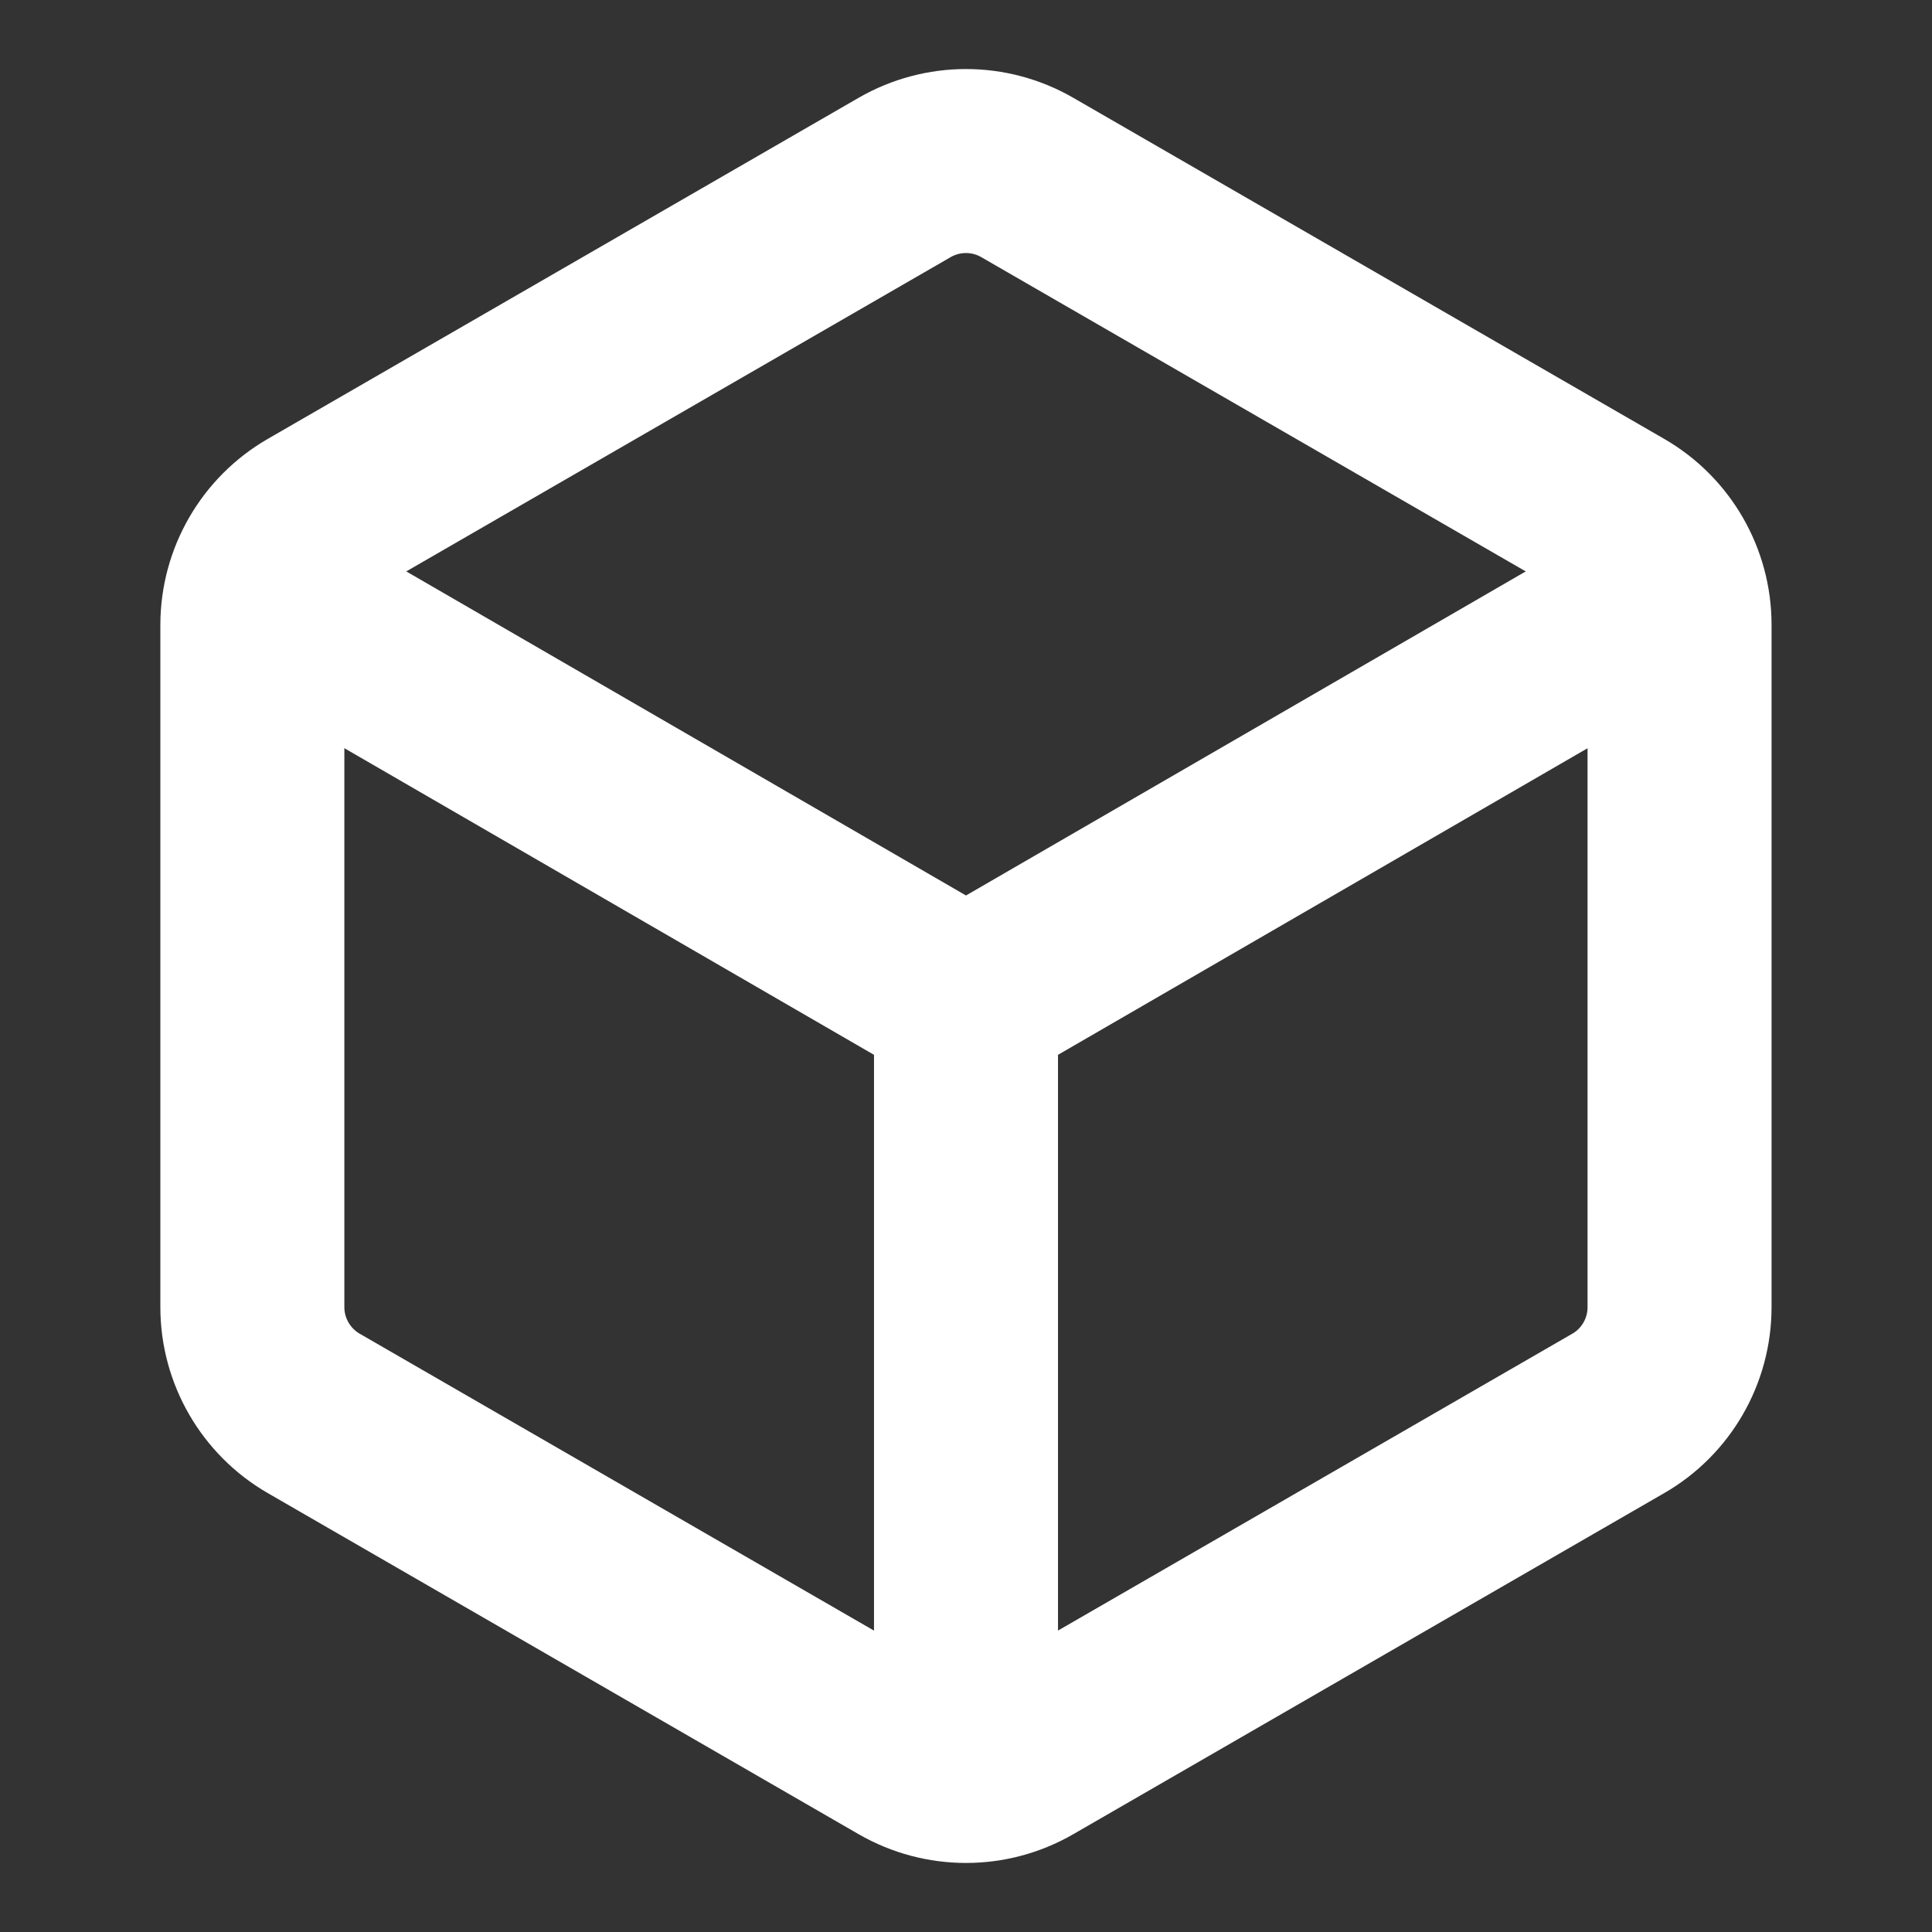
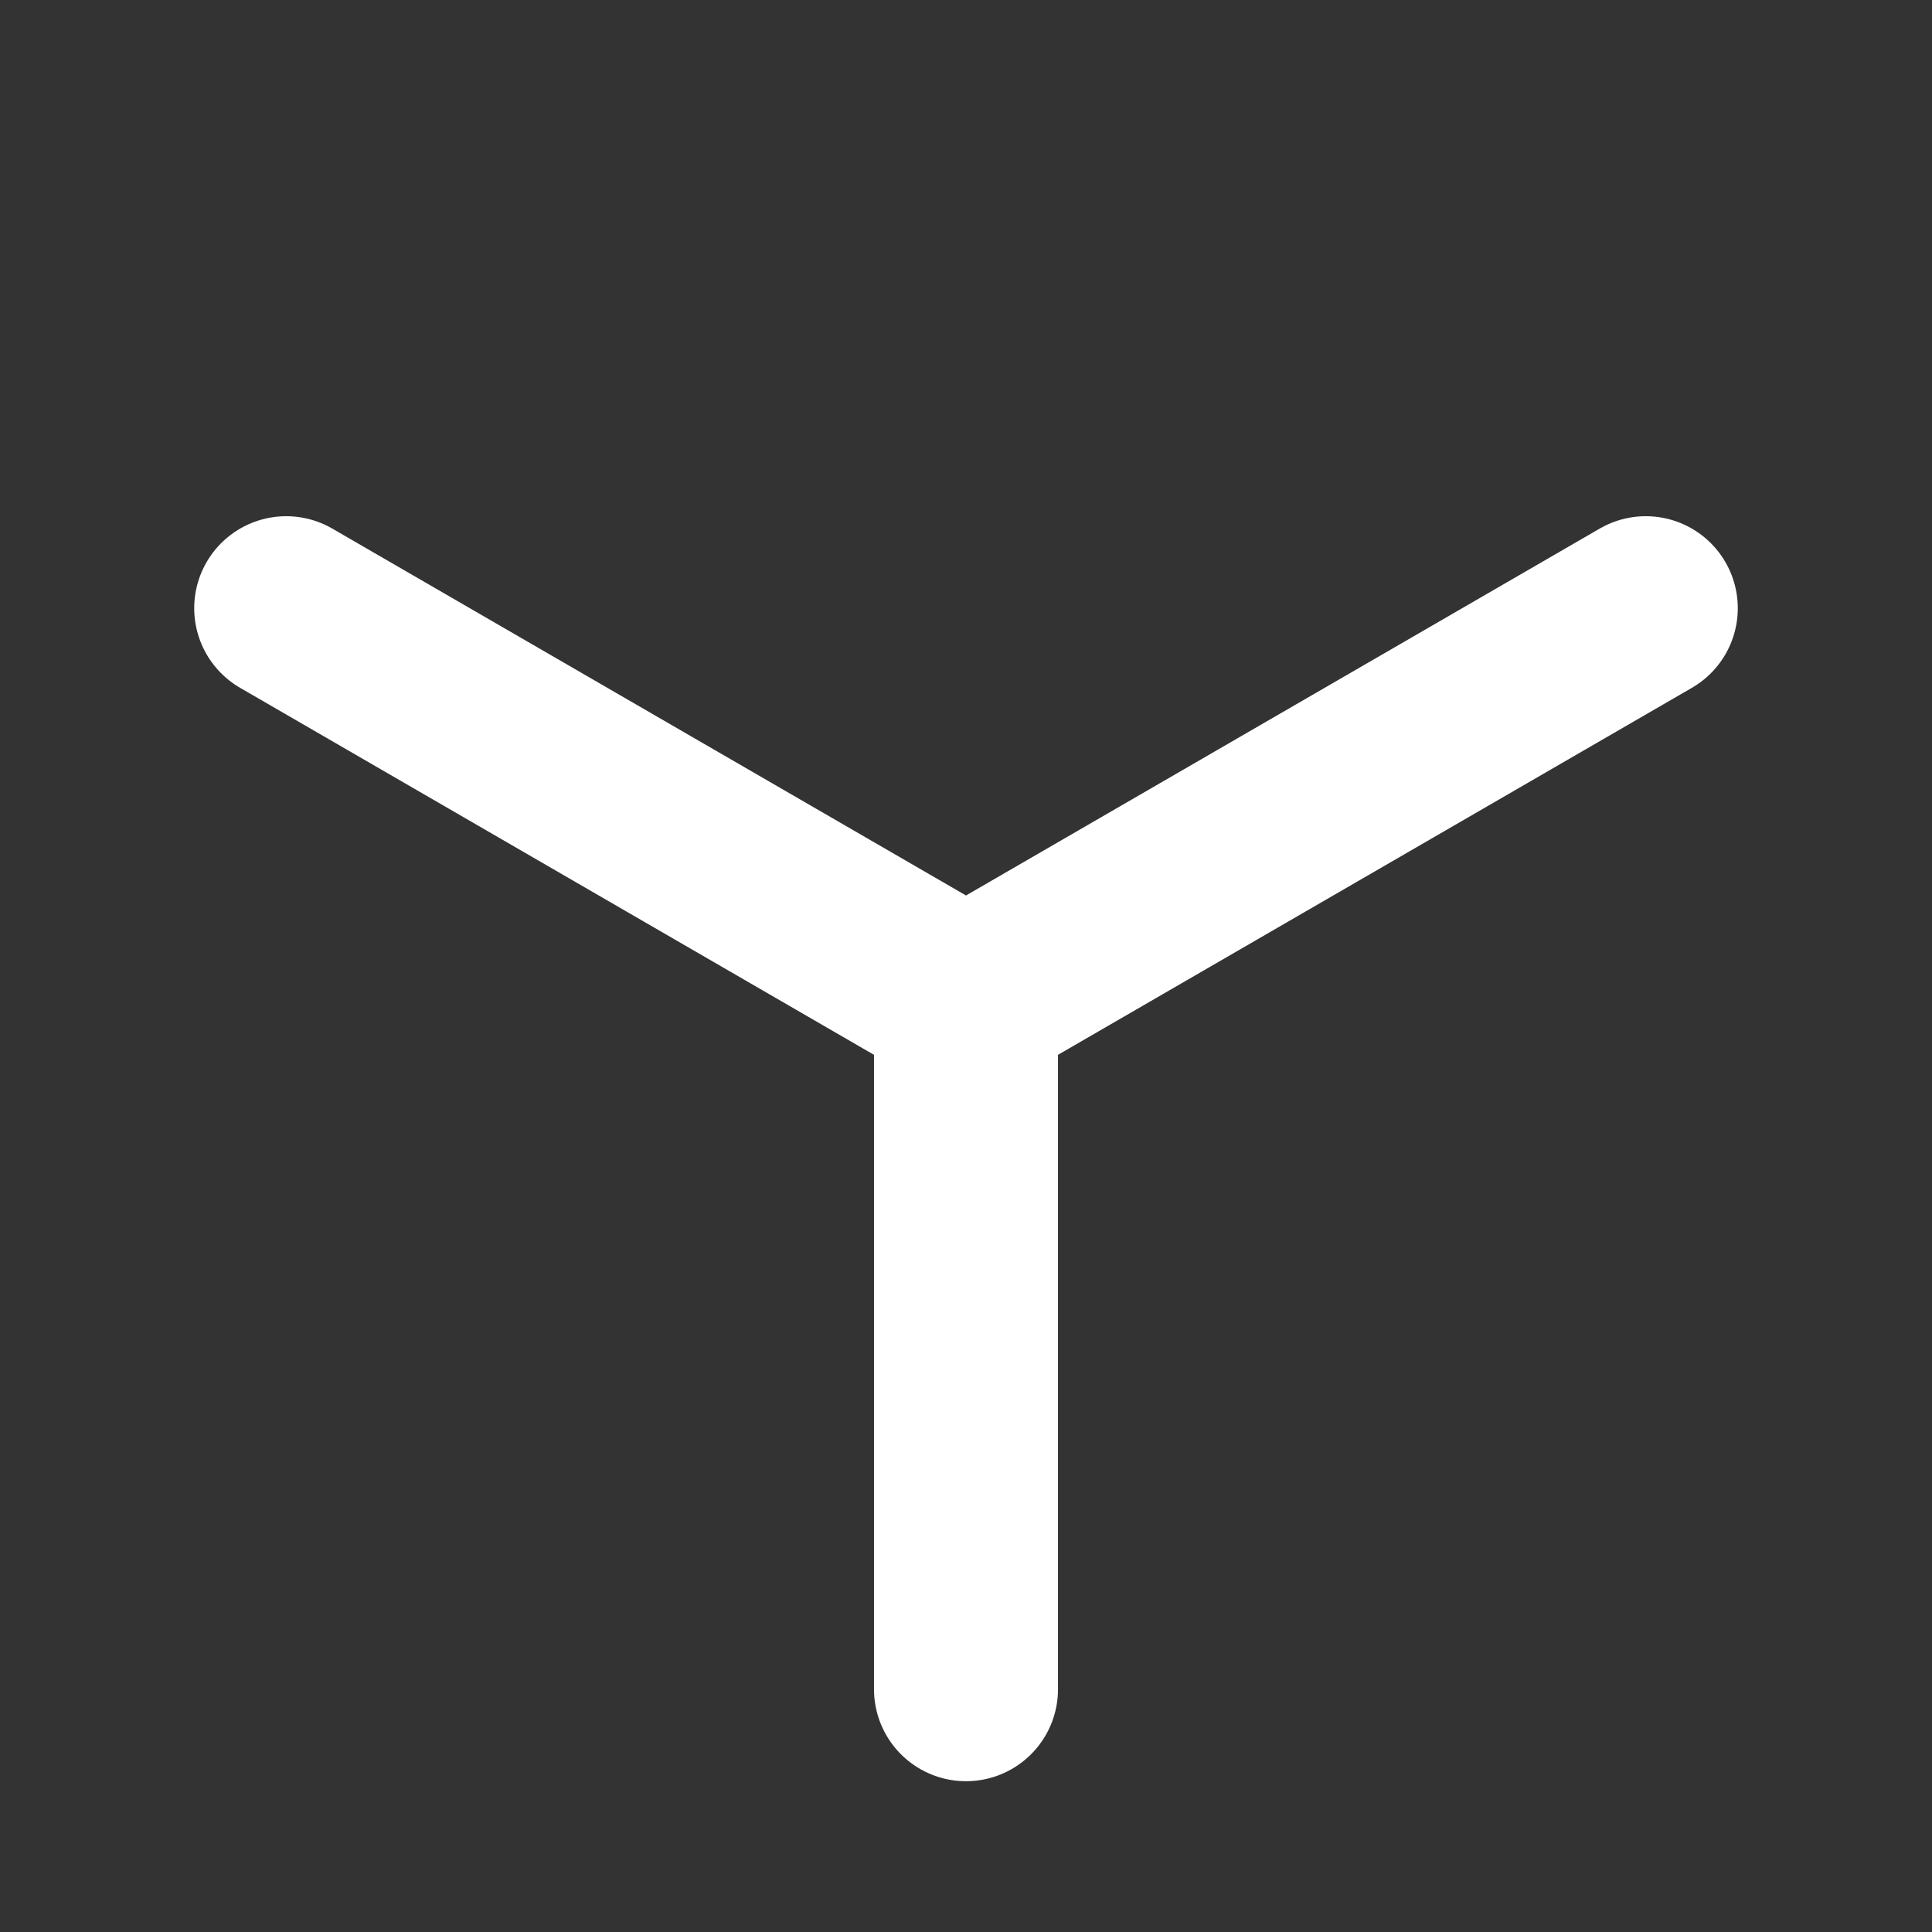
<svg xmlns="http://www.w3.org/2000/svg" width="21" height="21" viewBox="0 0 21 21" fill="none">
  <rect x="0" y="0" width="21" height="21" fill="#333333" stroke="none" />
-   <path d="M9.833 1.929C10.246 1.691 10.754 1.691 11.166 1.929L17.59 5.637C18.002 5.875 18.256 6.315 18.256 6.791V14.208C18.256 14.684 18.003 15.125 17.59 15.363L11.166 19.071C10.754 19.309 10.246 19.309 9.833 19.071L3.41 15.363C2.998 15.125 2.743 14.684 2.743 14.208V6.791C2.744 6.315 2.998 5.875 3.41 5.637L9.833 1.929Z" stroke="white" stroke-width="2" />
  <path d="M17.889 6.611L10.5 10.889M10.5 10.889L3.111 6.611M10.5 10.889V18.361" stroke="white" stroke-width="2" stroke-linecap="round" />
</svg>